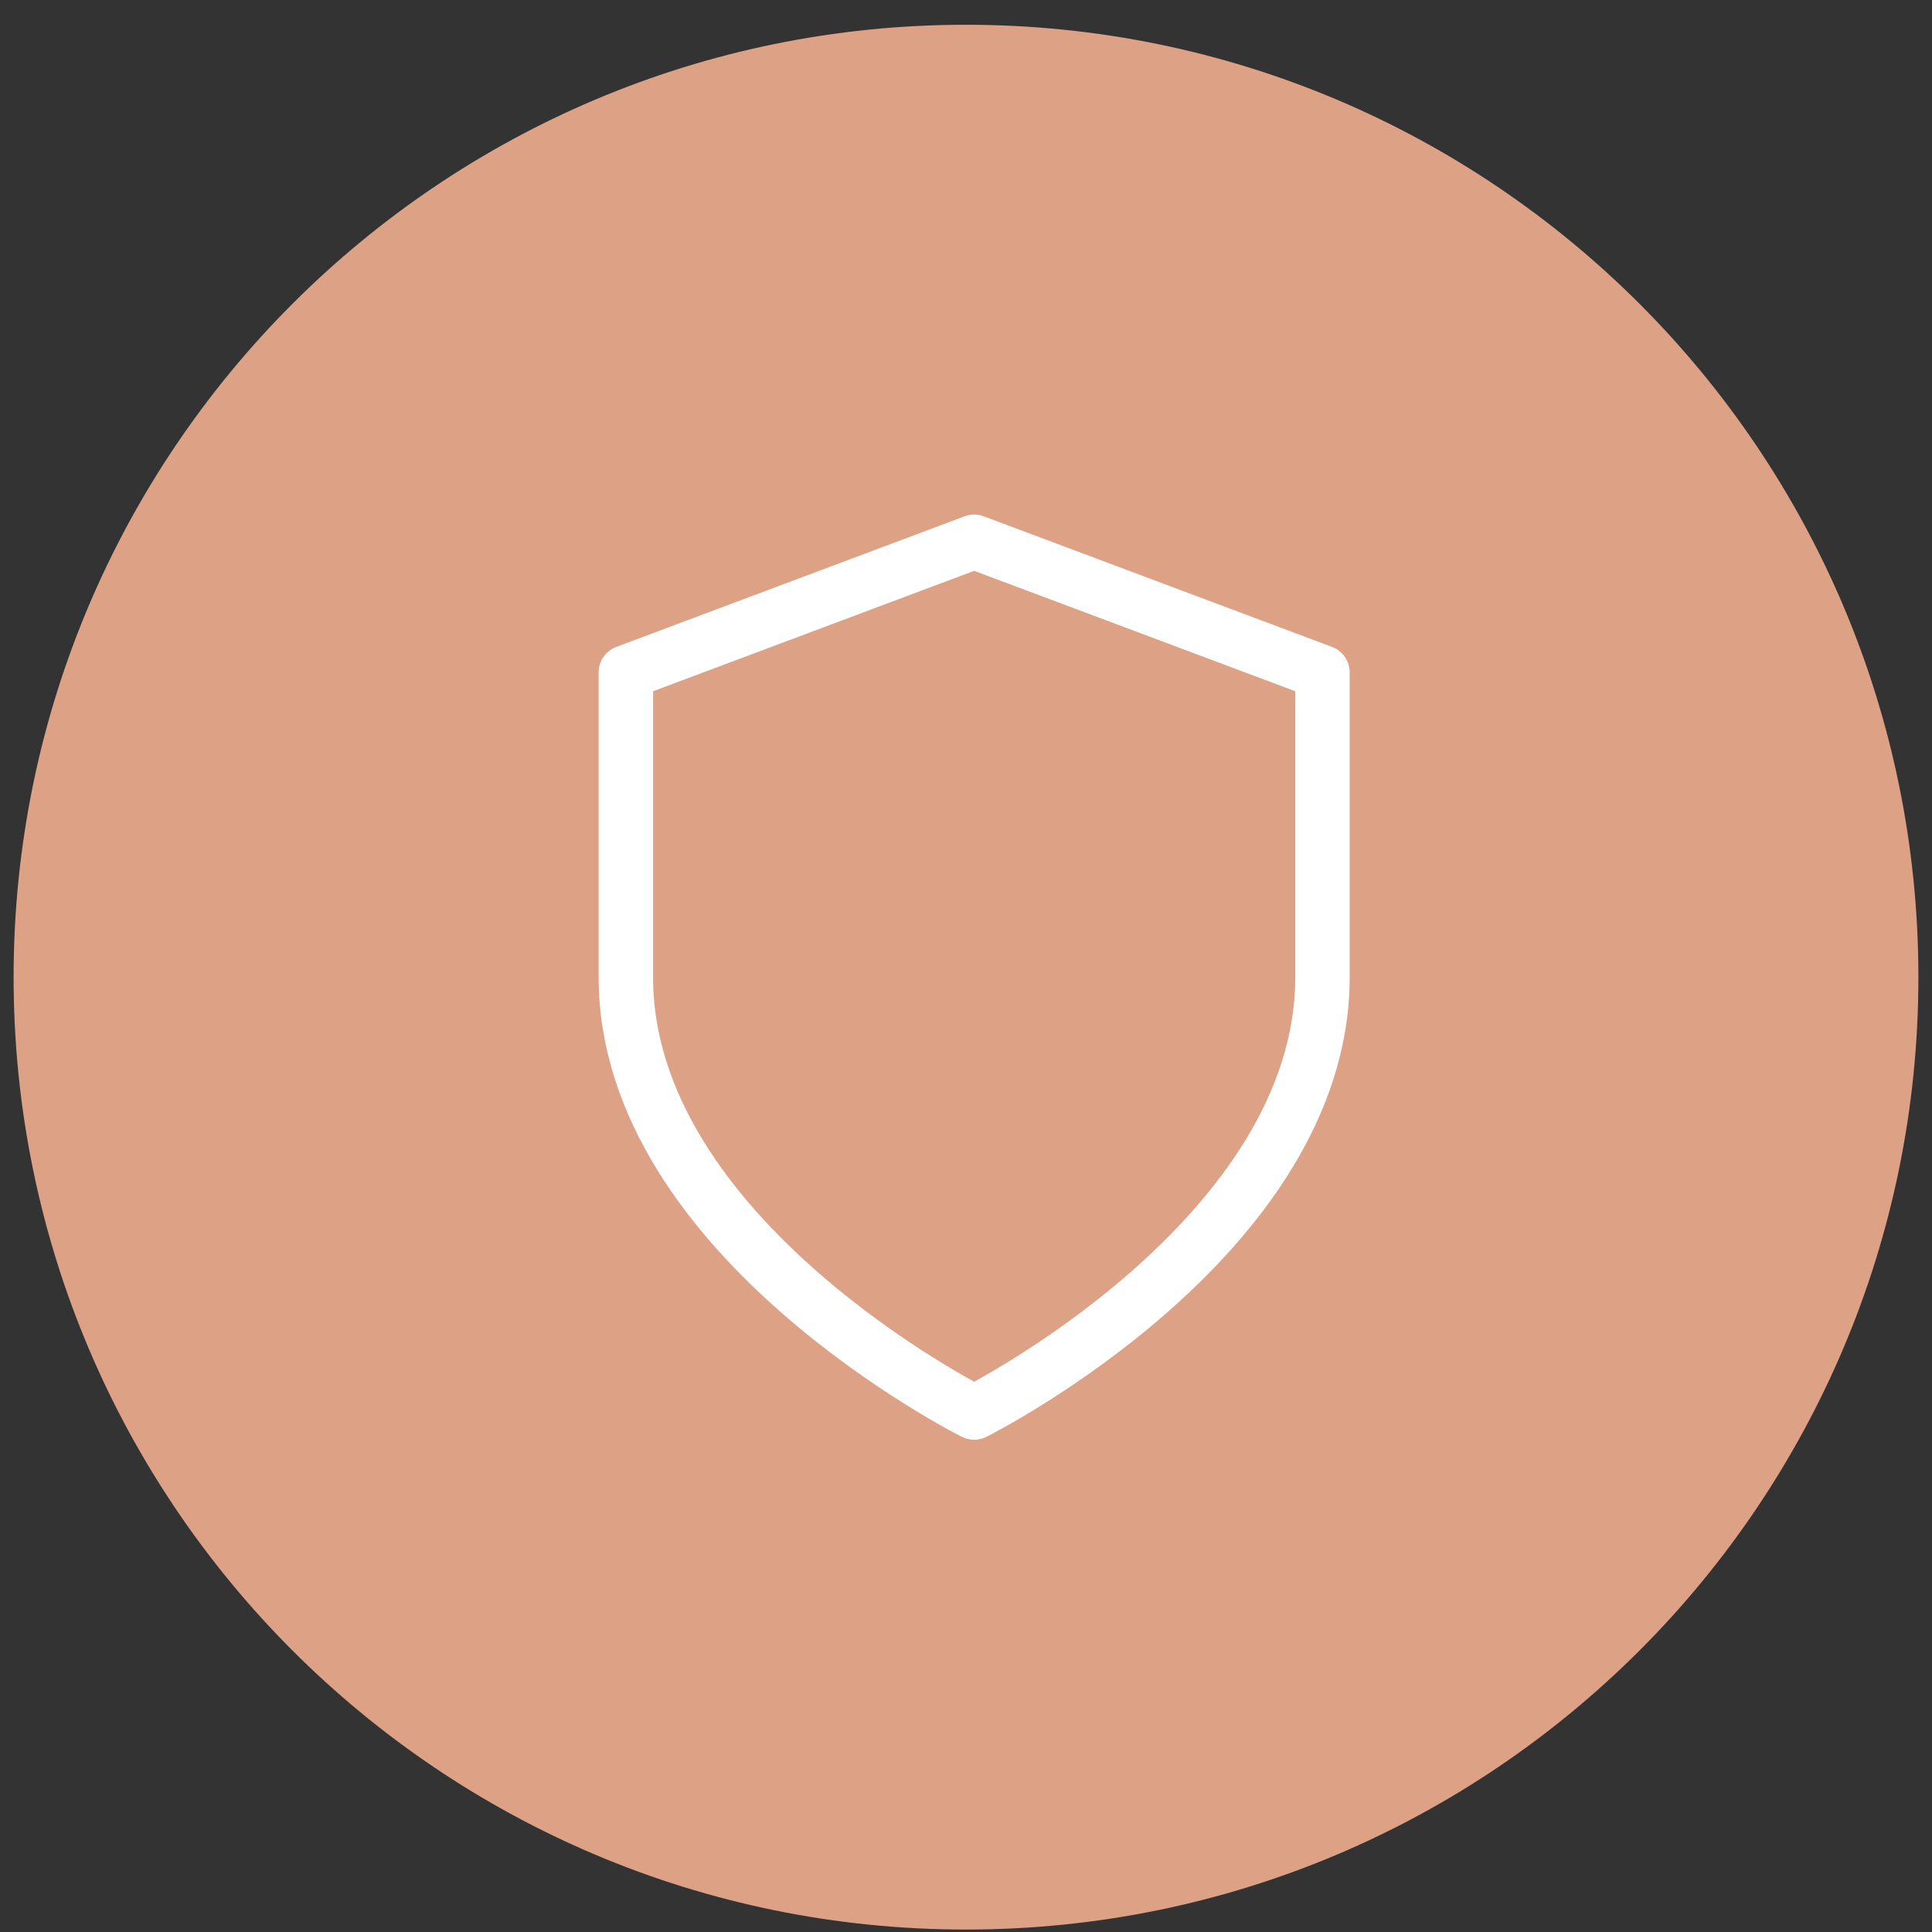
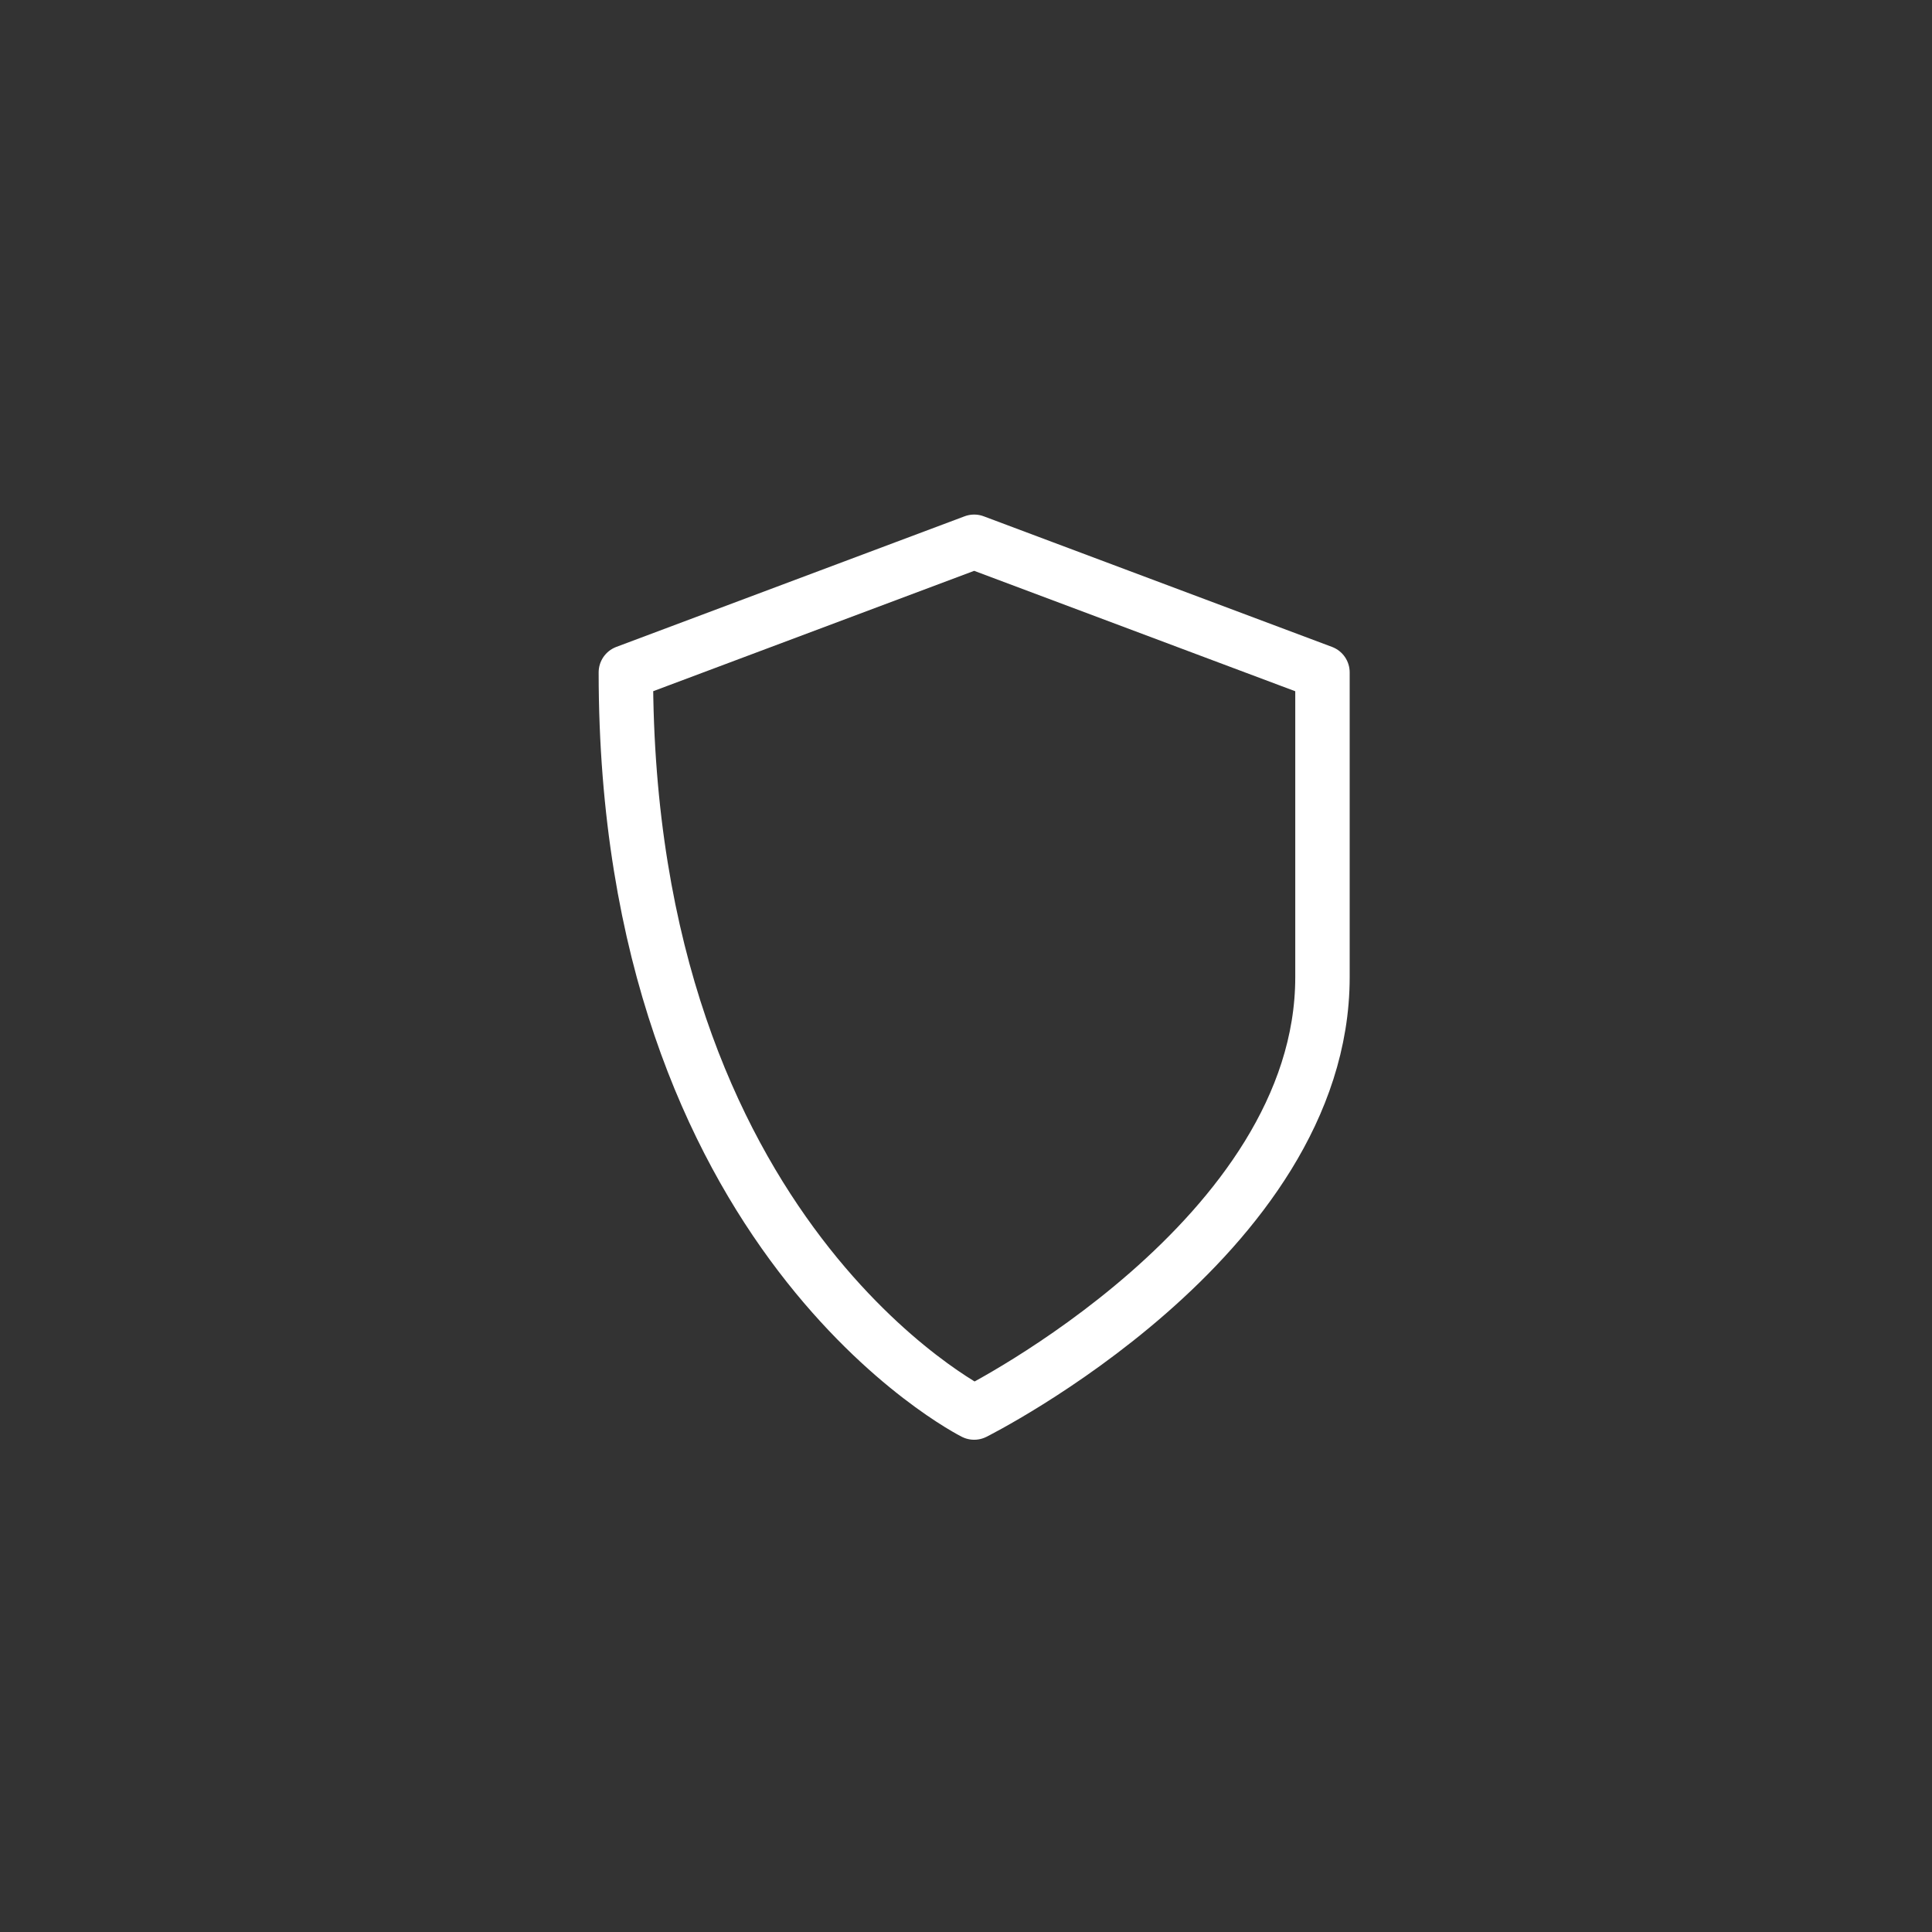
<svg xmlns="http://www.w3.org/2000/svg" fill="none" viewBox="0 0 71 71" height="71" width="71">
  <rect x="0" y="0" width="71" height="71" fill="#333333" stroke="none" />
-   <path fill="#DDA186" d="M0.5 35.91C0.5 16.58 16.17 0.91 35.5 0.91C54.83 0.91 70.5 16.58 70.5 35.91C70.5 55.24 54.83 70.91 35.5 70.91C16.17 70.91 0.5 55.24 0.5 35.91Z" />
-   <path stroke-linejoin="round" stroke-linecap="round" stroke-width="2" stroke="white" d="M35.8 51.91C35.8 51.91 48.6 45.51 48.6 35.91V24.71L35.8 19.91L23 24.71V35.91C23 45.51 35.8 51.91 35.8 51.91Z" />
+   <path stroke-linejoin="round" stroke-linecap="round" stroke-width="2" stroke="white" d="M35.8 51.91C35.8 51.91 48.6 45.51 48.6 35.91V24.71L35.8 19.91L23 24.71C23 45.51 35.8 51.91 35.8 51.91Z" />
</svg>